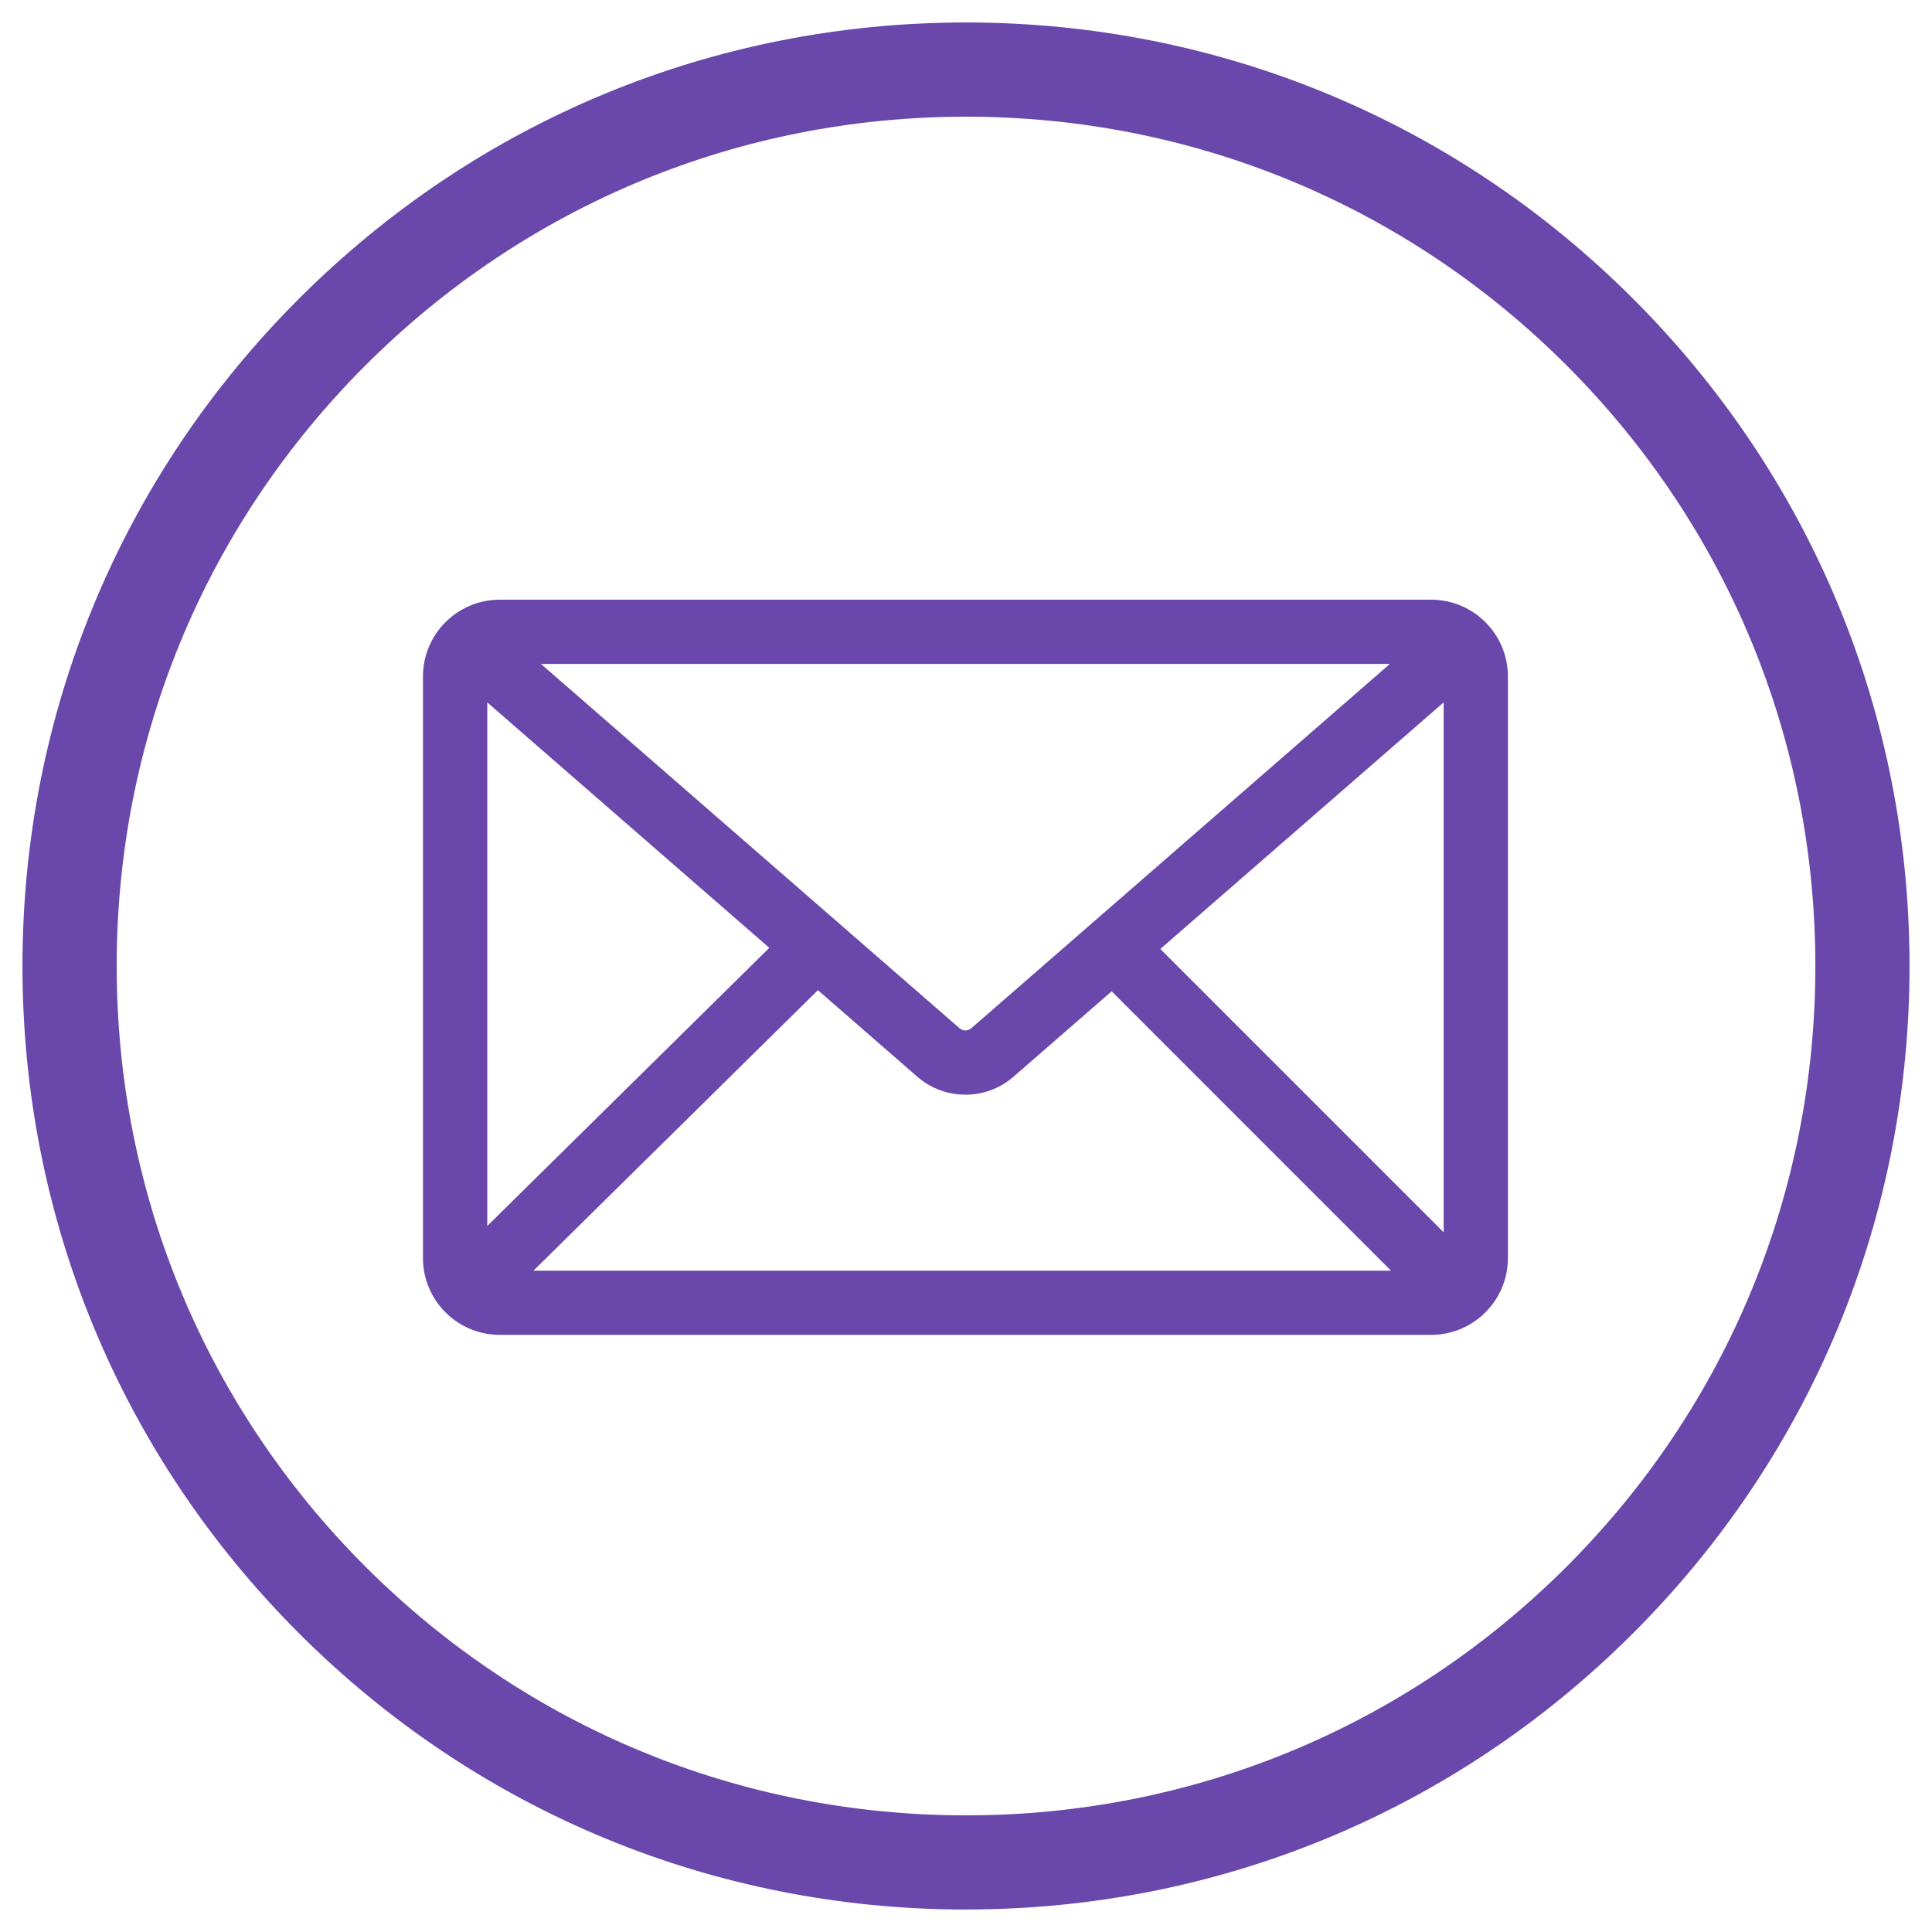
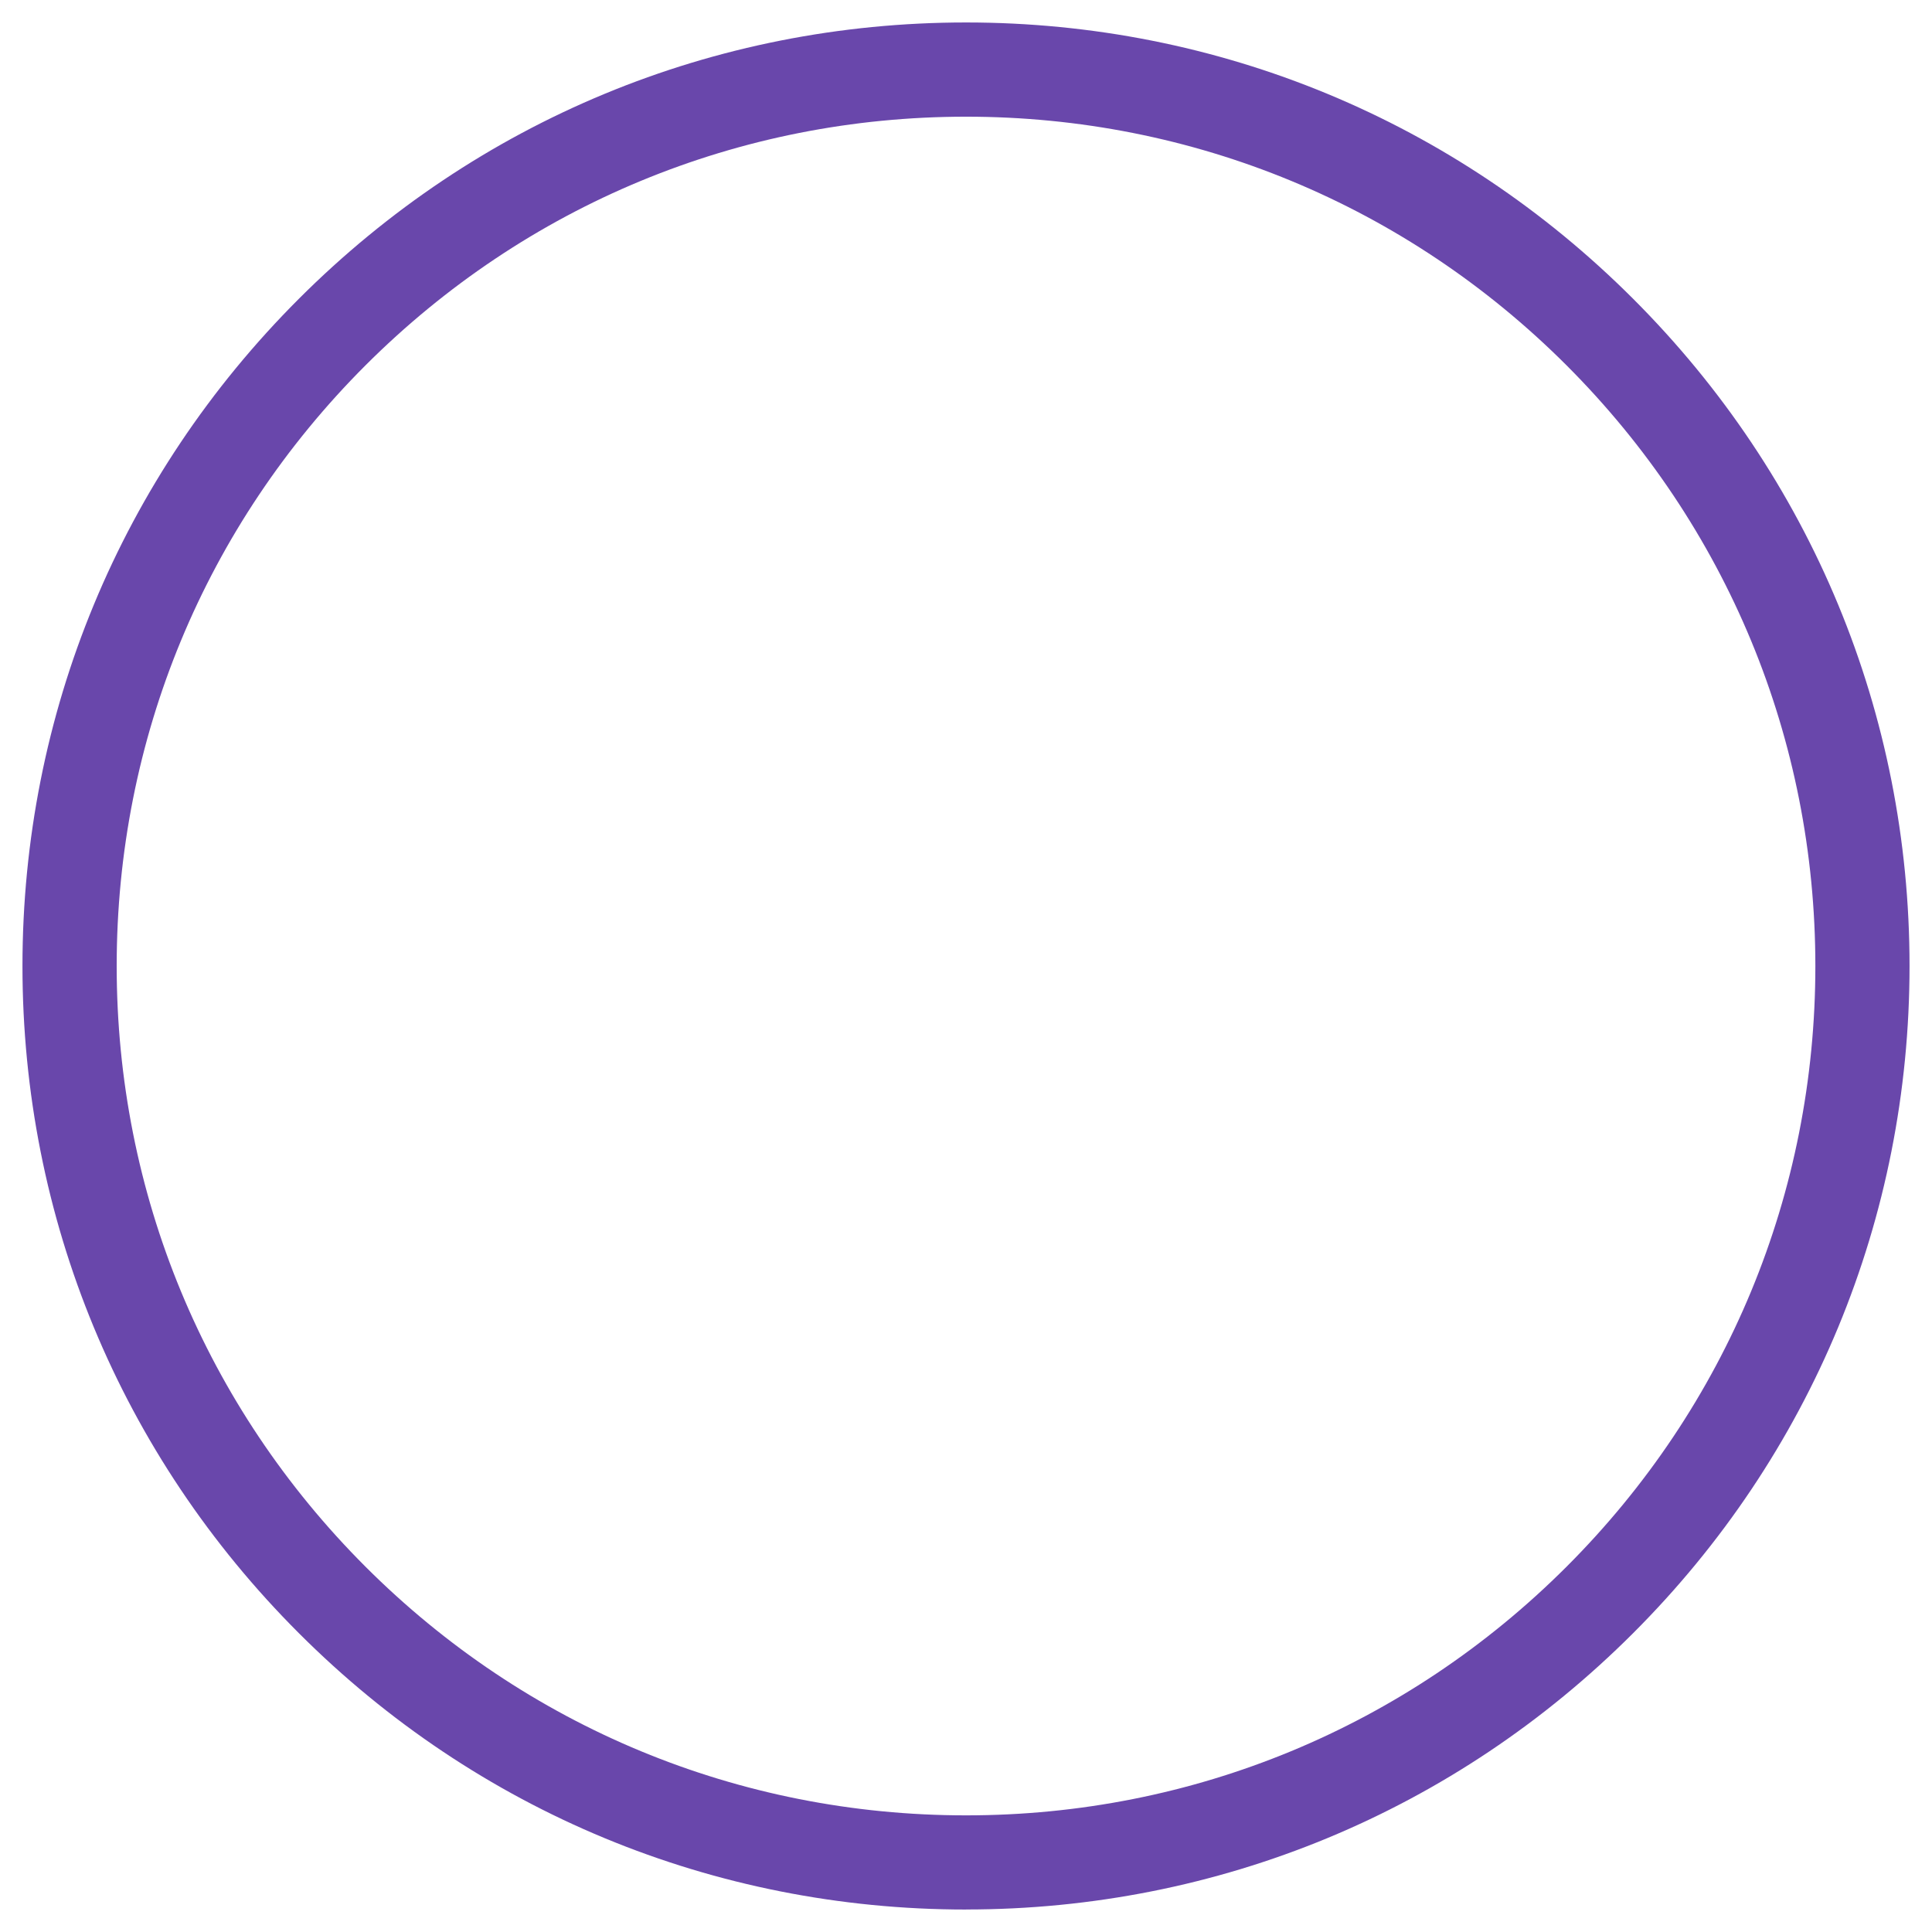
<svg xmlns="http://www.w3.org/2000/svg" width="43" height="43" viewBox="0 0 43 43" fill="none">
  <g clip-path="url(#clip0_1889_18044)">
-     <path d="M31.852 13.347H11.123C10.181 13.347 9.414 14.113 9.414 15.055V28.002C9.414 28.944 10.181 29.71 11.123 29.71H31.852C32.794 29.71 33.561 28.944 33.561 28.002V15.055C33.561 14.113 32.794 13.347 31.852 13.347ZM21.617 22.886C21.543 22.951 21.431 22.951 21.357 22.886L12.04 14.777H30.934L21.617 22.886ZM17.122 21.096L10.845 27.286V15.633L17.122 21.096ZM18.204 22.038L20.418 23.966C20.723 24.231 21.105 24.364 21.487 24.364C21.869 24.364 22.251 24.231 22.555 23.966L24.742 22.063L30.959 28.281H11.873L18.204 22.038ZM25.825 21.121L32.131 15.633V27.427L25.825 21.121Z" fill="#6947AB" />
    <path d="M21.501 42.5C15.892 42.5 10.617 40.316 6.652 36.349C2.684 32.383 0.5 27.11 0.5 21.501C0.5 15.892 2.684 10.617 6.651 6.651C10.617 2.684 15.89 0.5 21.501 0.5C27.111 0.5 32.384 2.684 36.349 6.651C40.316 10.617 42.5 15.89 42.5 21.499C42.5 27.108 40.316 32.383 36.349 36.348C32.383 40.315 27.11 42.499 21.501 42.499V42.5ZM21.501 2.597C16.451 2.597 11.705 4.563 8.133 8.133C4.563 11.704 2.597 16.451 2.597 21.501C2.597 26.55 4.563 31.297 8.133 34.868C11.704 38.438 16.451 40.404 21.501 40.404C26.55 40.404 31.297 38.438 34.868 34.868C38.438 31.298 40.404 26.55 40.404 21.501C40.404 16.451 38.438 11.704 34.868 8.133C31.298 4.563 26.55 2.597 21.501 2.597Z" fill="#6947AB" />
  </g>
  <defs>
    <clipPath id="clip0_1889_18044">
      <rect width="42" height="42" fill="white" transform="translate(0.5 0.5)" />
    </clipPath>
  </defs>
</svg>